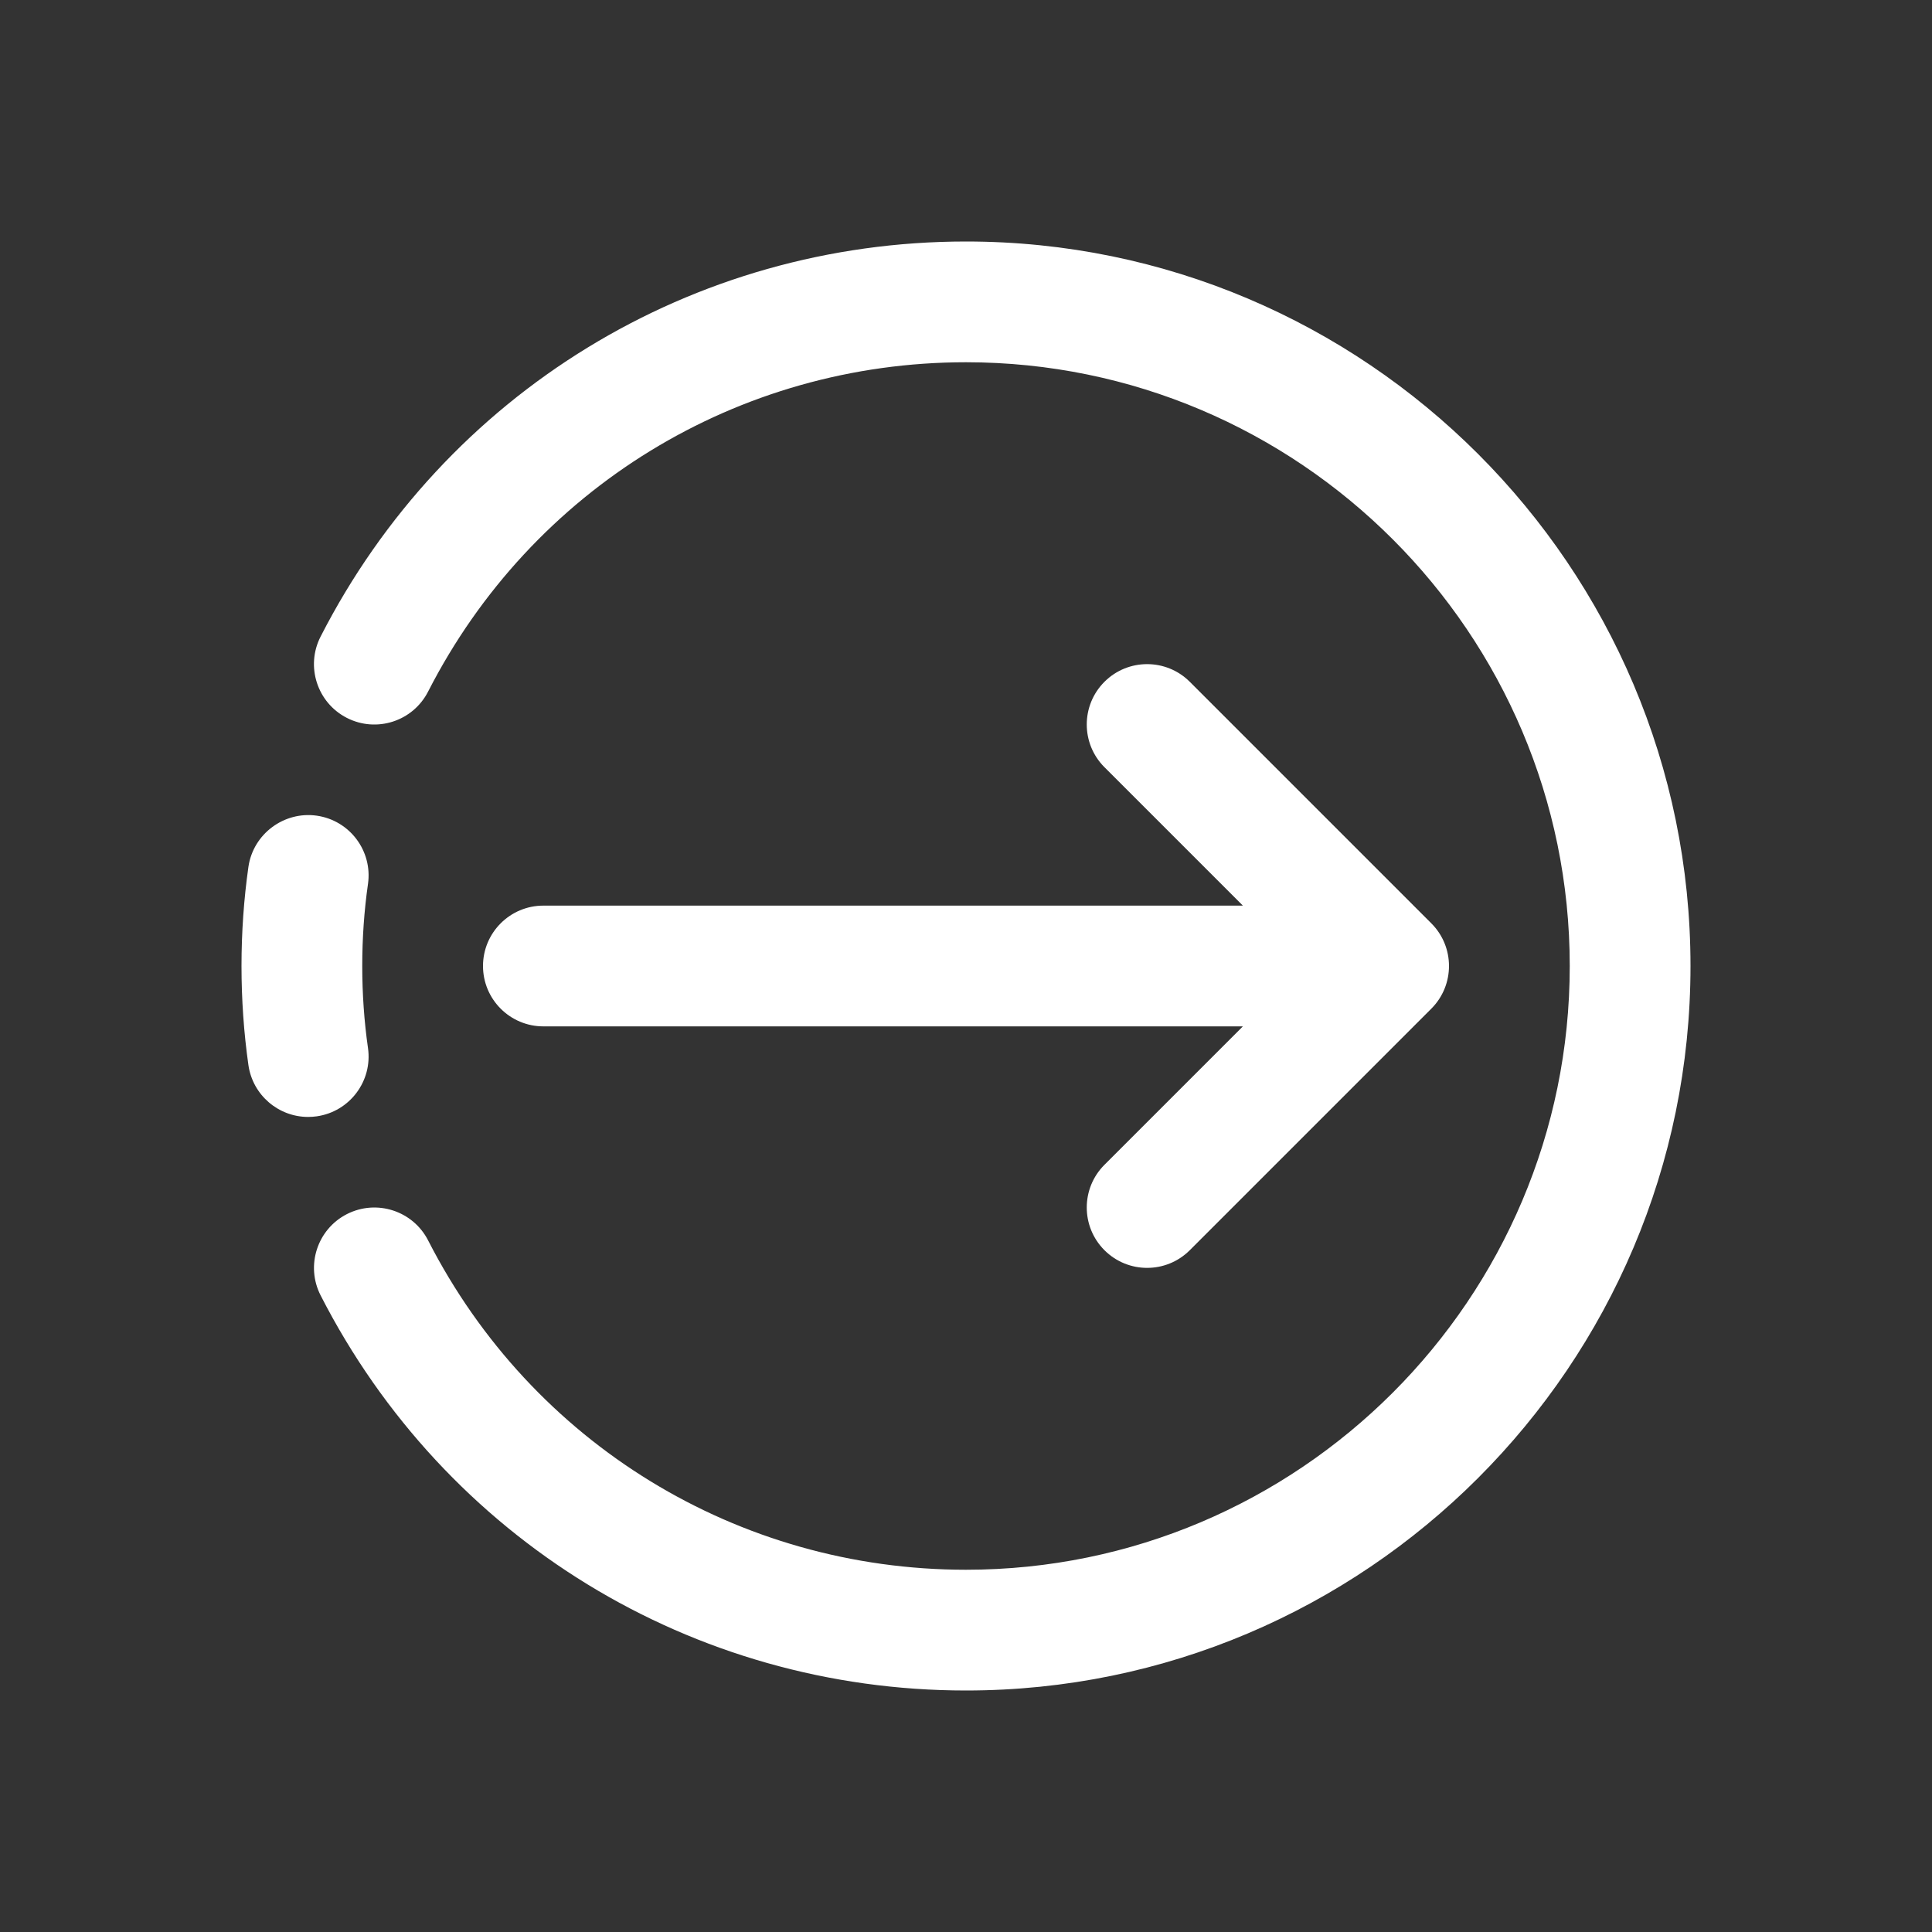
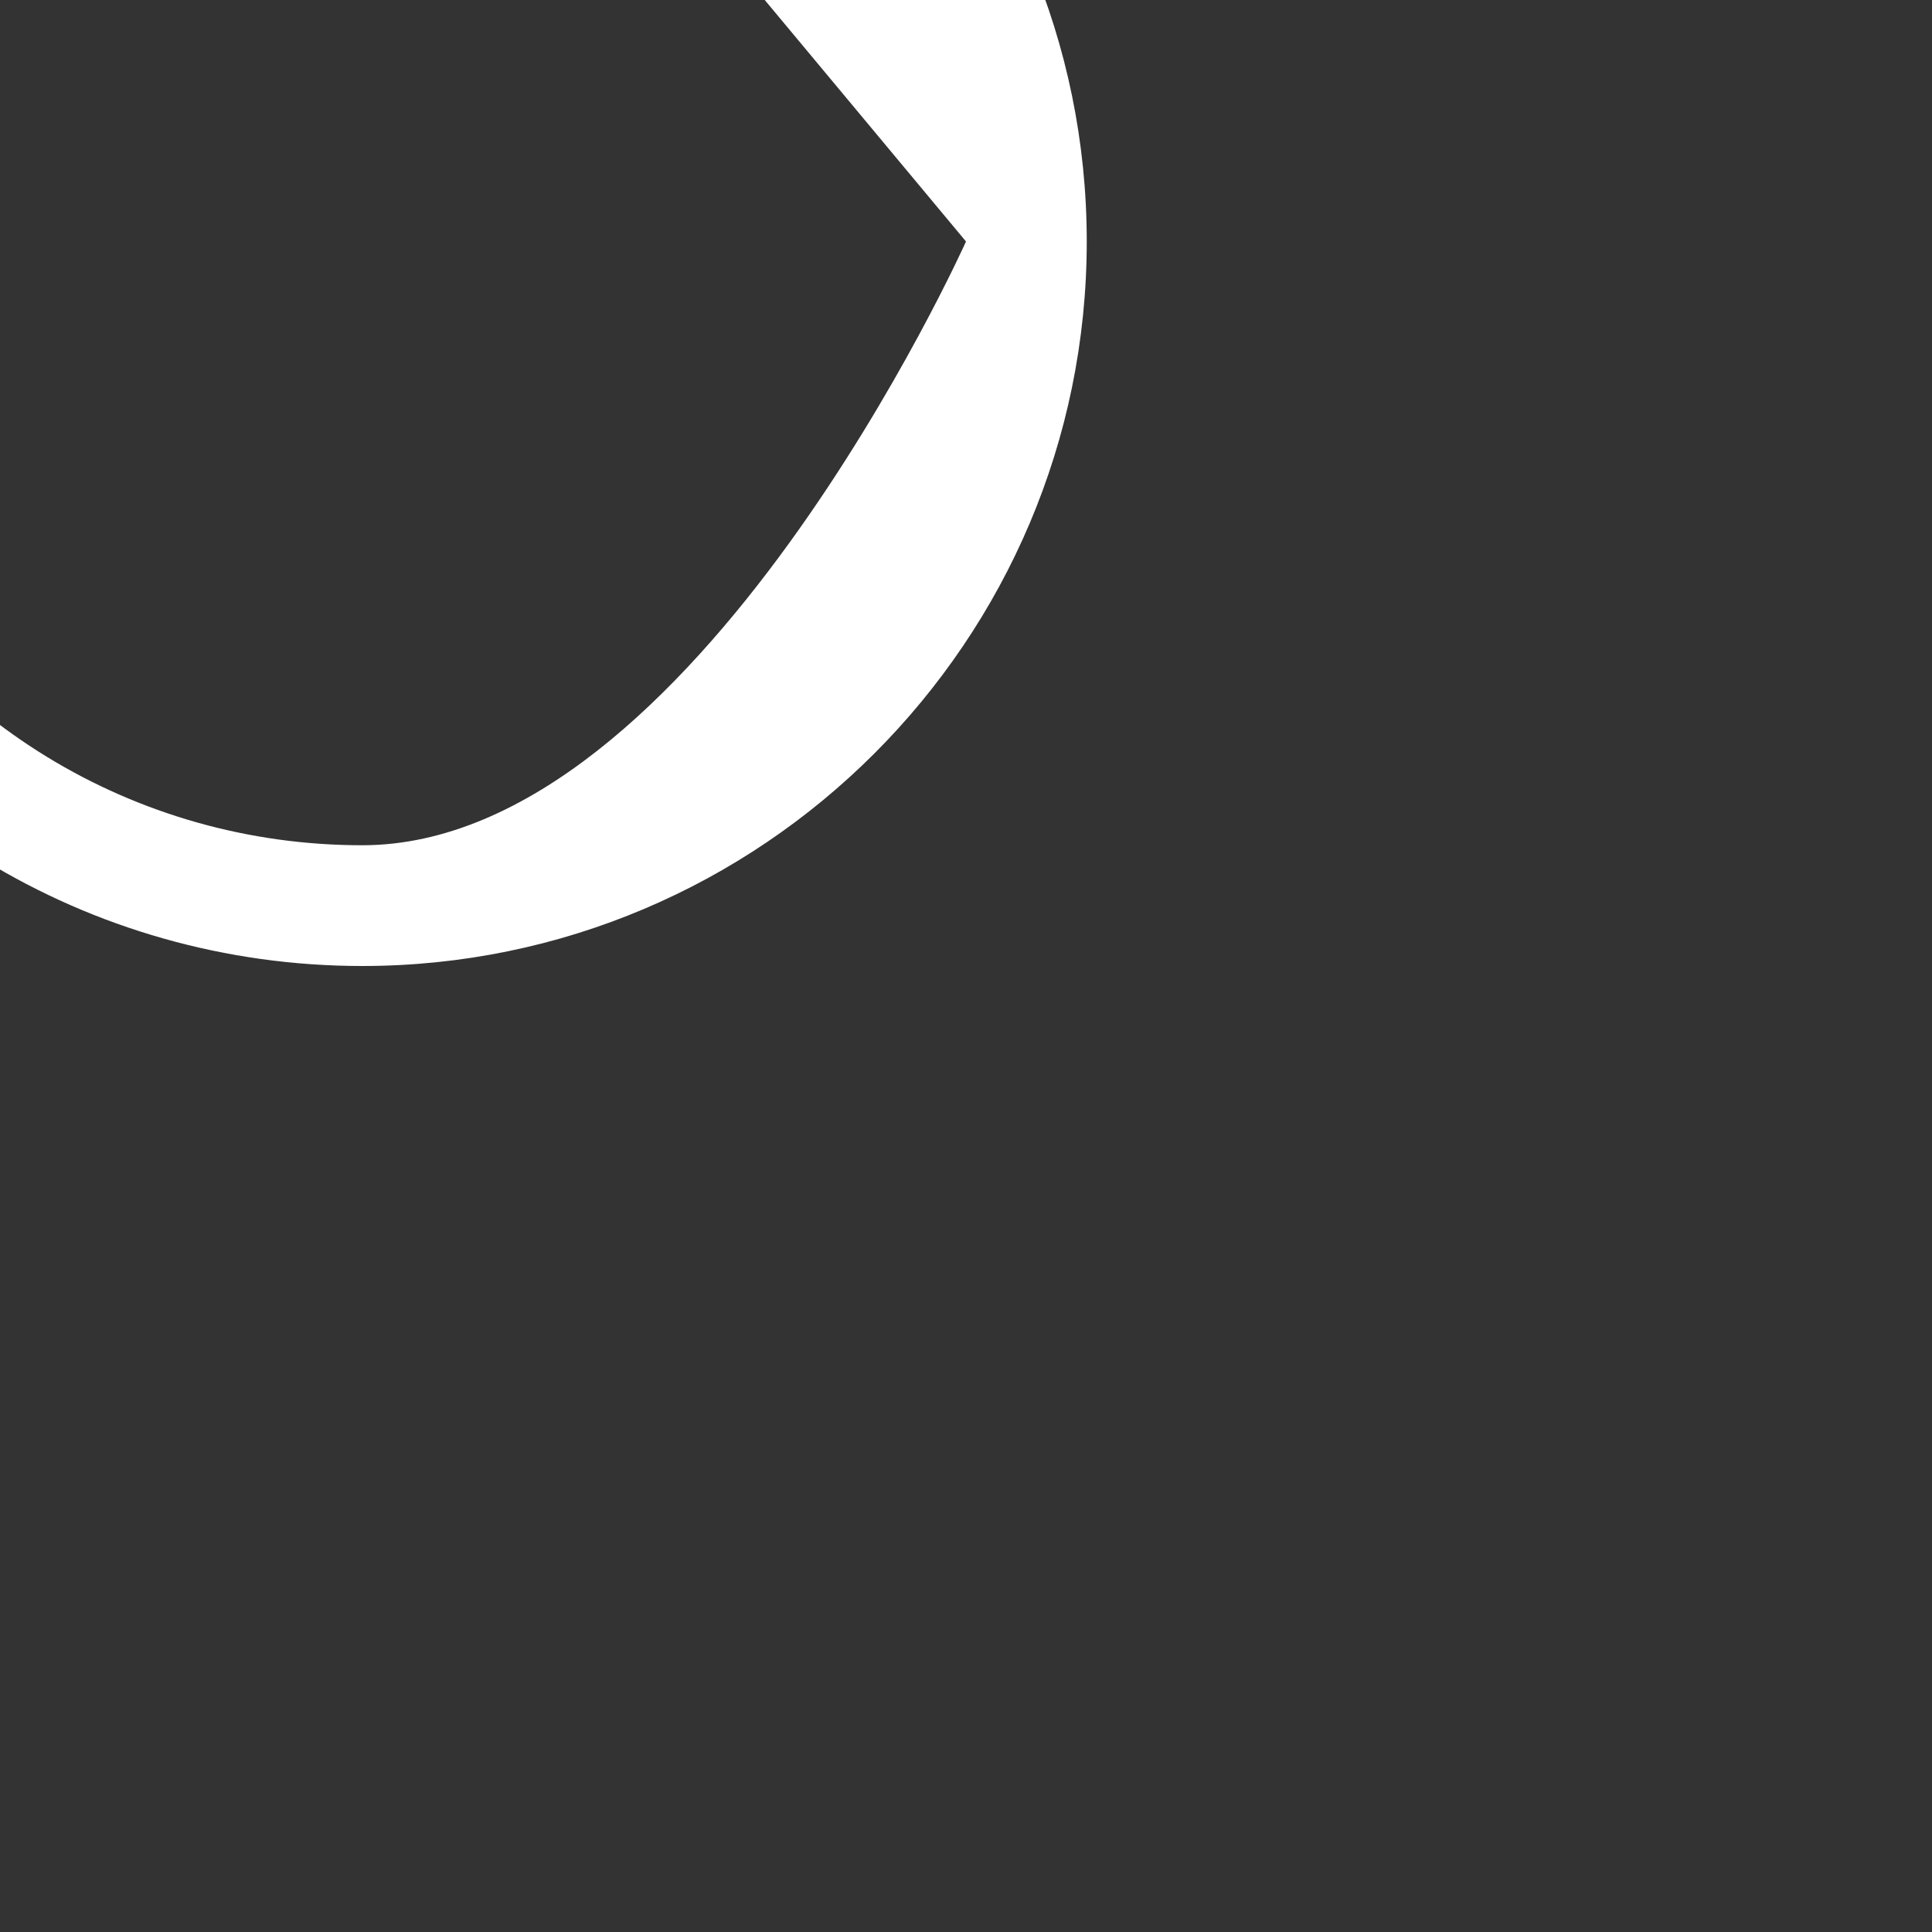
<svg xmlns="http://www.w3.org/2000/svg" id="Layer" style="fill: white;" enable-background="new 0 0 64 64" height="512" viewBox="0 0 64 64" width="512">
  <rect x="0" y="0" width="64" height="64" fill="#333333" stroke="none" />
-   <path d="m10.492 27.02c-1.082-.153-2.106.604-2.263 1.698-.152 1.071-.229 2.175-.229 3.282 0 1.106.077 2.211.229 3.282.143.998.999 1.718 1.978 1.718.095 0 .189-.007.285-.02 1.094-.156 1.854-1.169 1.698-2.263-.127-.884-.19-1.799-.19-2.717 0-.919.063-1.833.19-2.718.156-1.094-.604-2.106-1.698-2.262z" />
-   <path d="m32 8c-9.061 0-17.253 5.016-21.381 13.09-.502.983-.112 2.188.871 2.691.984.503 2.188.113 2.691-.871 3.44-6.729 10.268-10.91 17.819-10.91 11.028 0 20 8.972 20 20s-8.972 20-20 20c-7.551 0-14.379-4.181-17.818-10.91-.503-.983-1.707-1.372-2.691-.871-.983.503-1.373 1.708-.871 2.691 4.127 8.074 12.319 13.09 21.38 13.09 13.233 0 24-10.767 24-24 0-13.234-10.767-24-24-24z" />
-   <path d="m16 32c0 1.104.896 2 2 2h23.172l-4.586 4.586c-.781.781-.781 2.047 0 2.828.391.391.902.586 1.414.586s1.023-.195 1.414-.586l8-8c.781-.781.781-2.047 0-2.828l-8-8c-.781-.781-2.047-.781-2.828 0s-.781 2.047 0 2.828l4.586 4.586h-23.172c-1.104 0-2 .896-2 2z" />
+   <path d="m32 8s-8.972 20-20 20c-7.551 0-14.379-4.181-17.818-10.91-.503-.983-1.707-1.372-2.691-.871-.983.503-1.373 1.708-.871 2.691 4.127 8.074 12.319 13.09 21.38 13.09 13.233 0 24-10.767 24-24 0-13.234-10.767-24-24-24z" />
</svg>